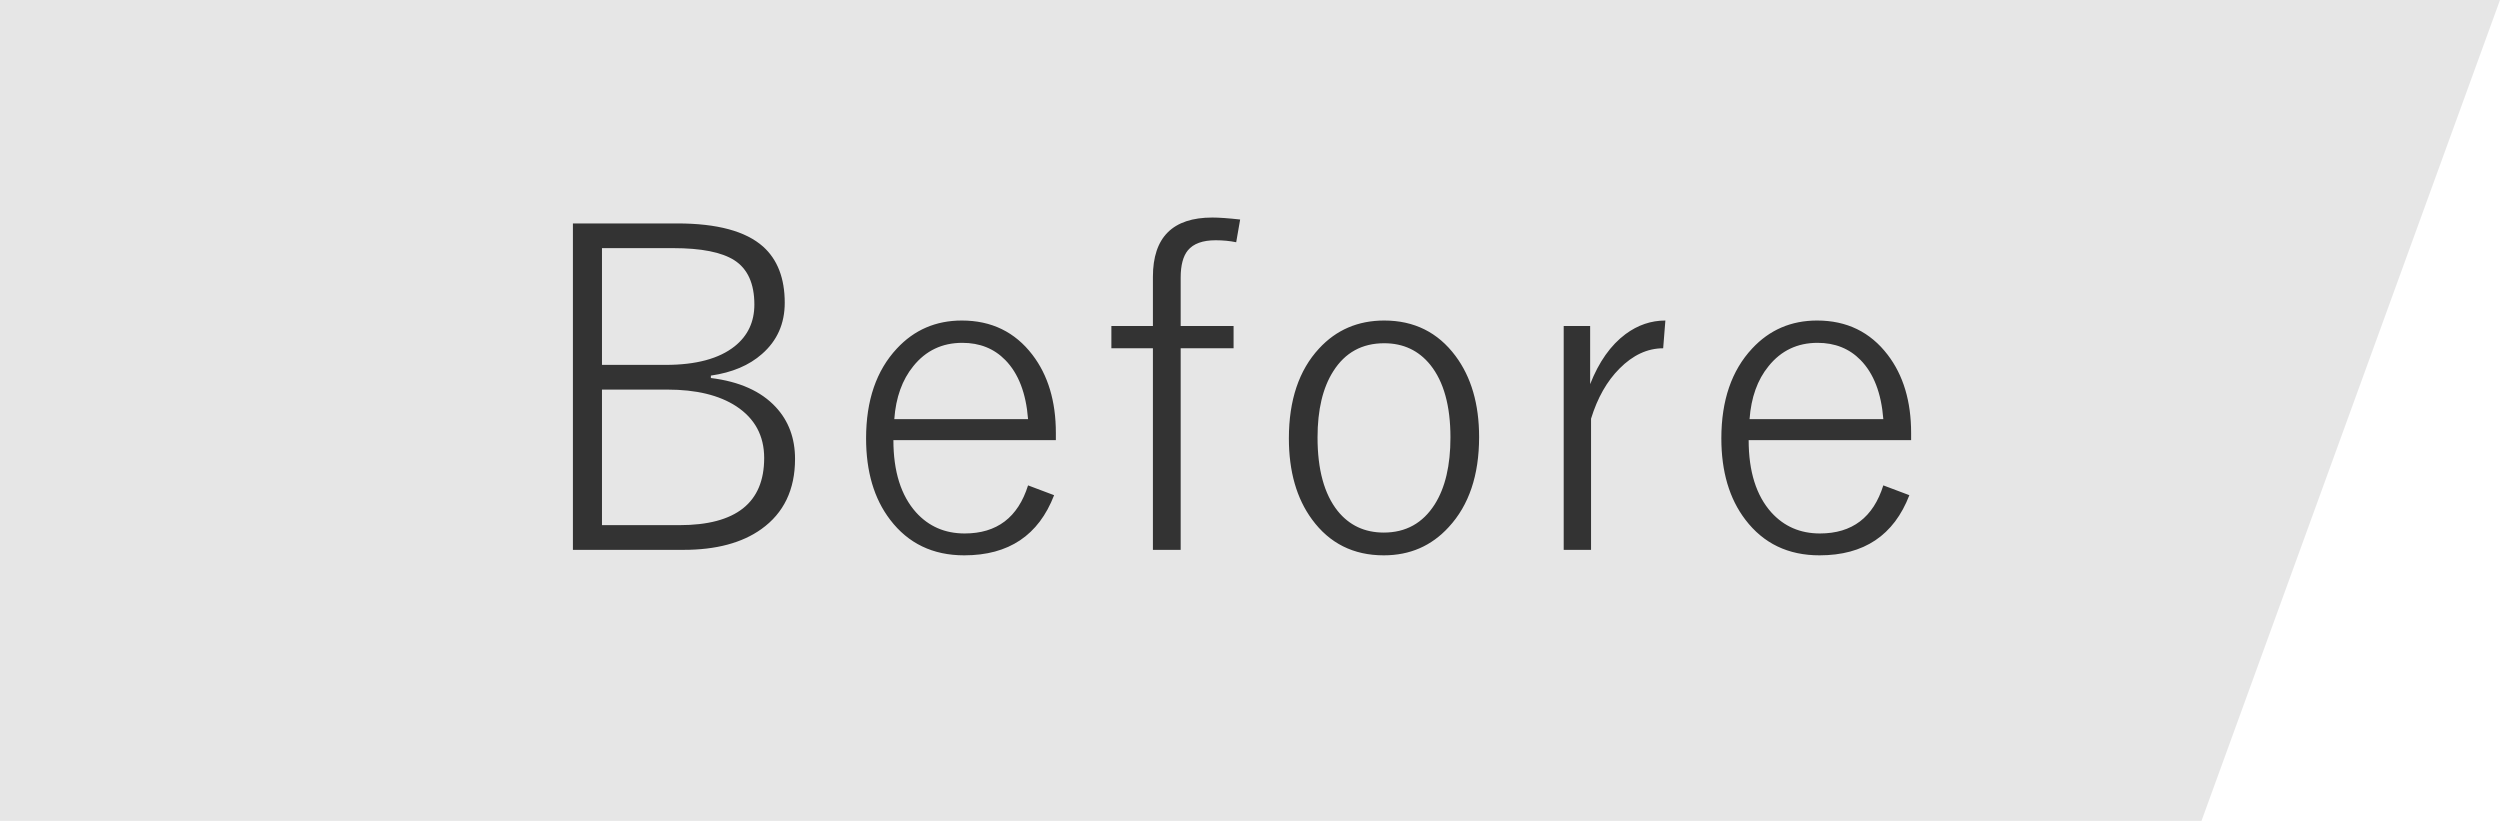
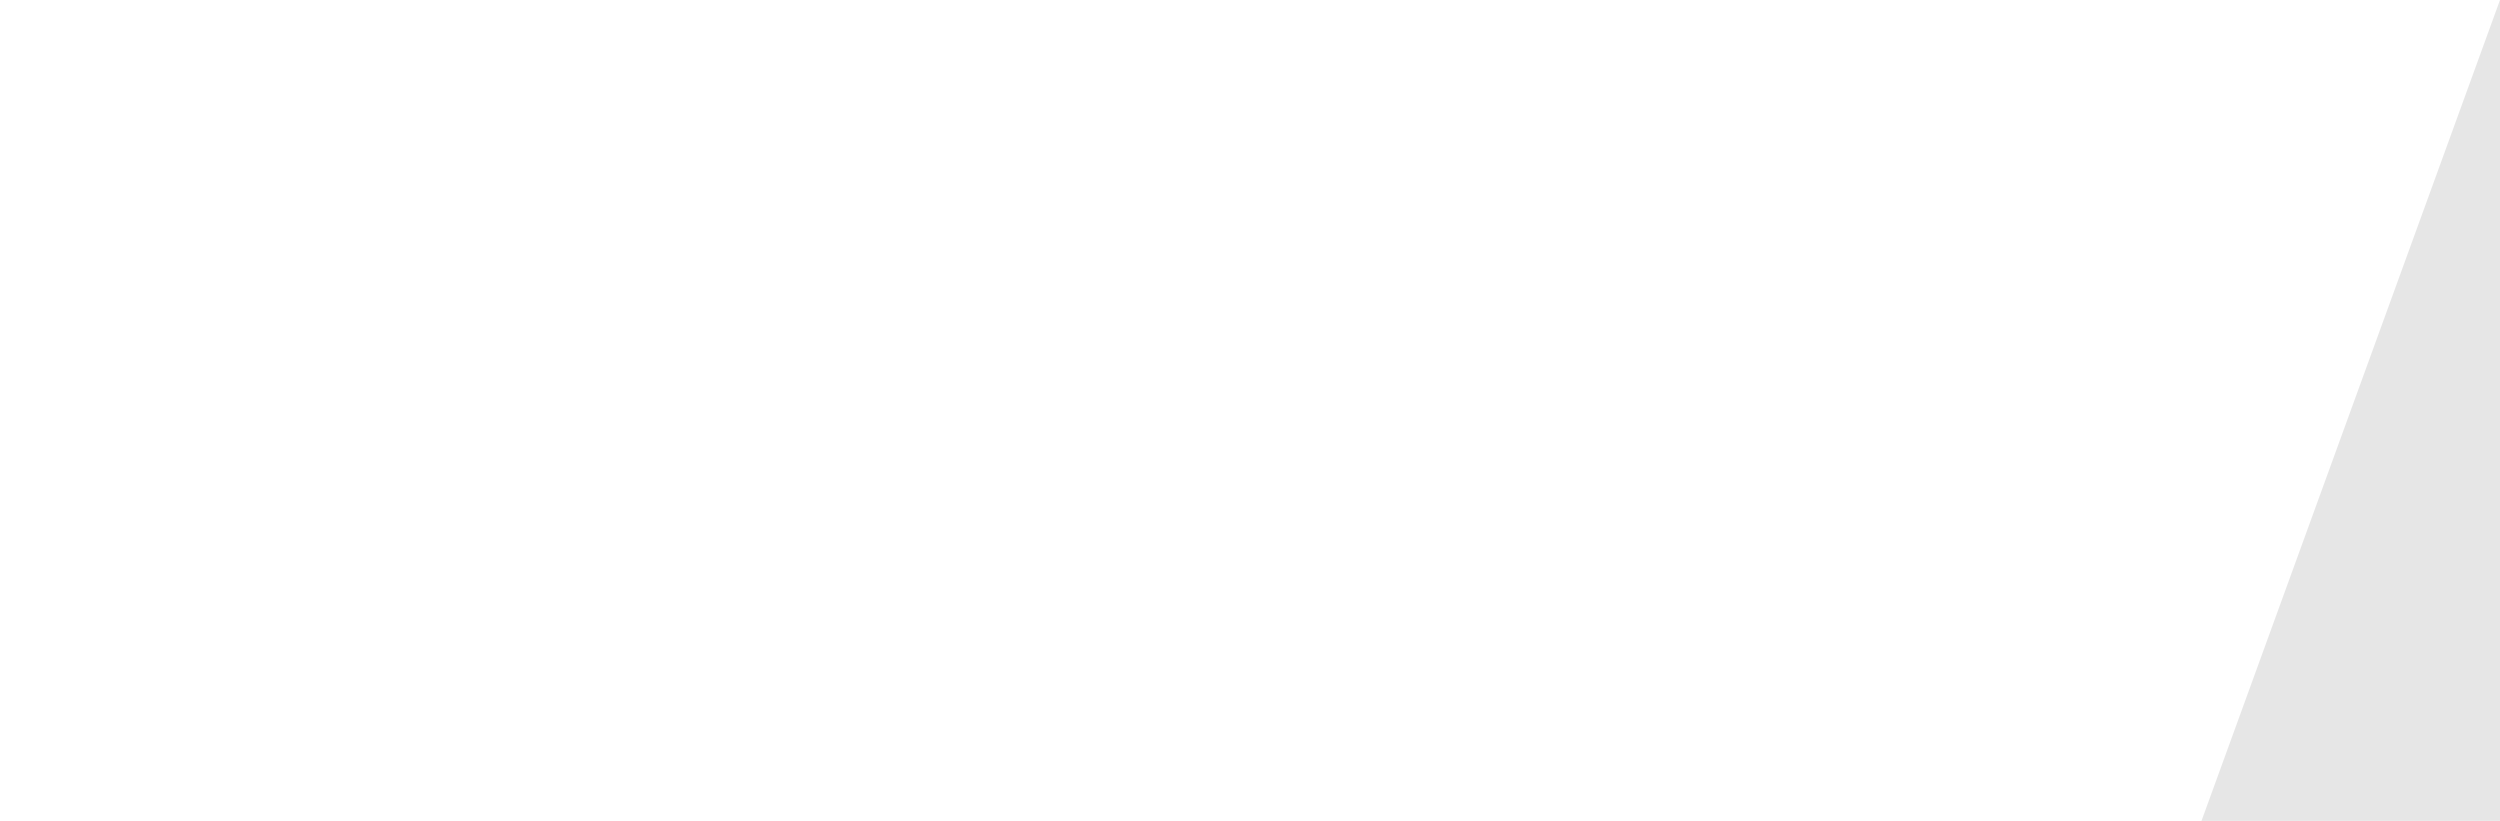
<svg xmlns="http://www.w3.org/2000/svg" width="67" height="22" viewBox="0 0 67 22" fill="none">
-   <path d="M59 22L67 0H0V22H59Z" fill="#E6E6E6" />
-   <path d="M15.354 5.988H18.148C19.219 5.988 19.986 6.195 20.451 6.609C20.838 6.957 21.031 7.459 21.031 8.115C21.031 8.674 20.828 9.131 20.422 9.486C20.078 9.791 19.621 9.984 19.051 10.066V10.131C19.816 10.225 20.396 10.484 20.791 10.91C21.135 11.281 21.307 11.744 21.307 12.299C21.307 13.123 21.006 13.75 20.404 14.18C19.885 14.551 19.189 14.736 18.318 14.736H15.354V5.988ZM16.133 6.65V9.779H17.838C18.654 9.779 19.271 9.613 19.689 9.281C20.041 9 20.217 8.627 20.217 8.162C20.217 7.6 20.037 7.203 19.678 6.973C19.338 6.758 18.793 6.65 18.043 6.65H16.133ZM16.133 10.441V14.074H18.207C19.723 14.074 20.48 13.475 20.48 12.275C20.48 11.678 20.23 11.215 19.73 10.887C19.273 10.59 18.658 10.441 17.885 10.441H16.133ZM28.297 11.795H23.943C23.943 12.635 24.146 13.281 24.552 13.734C24.892 14.109 25.326 14.297 25.853 14.297C26.717 14.297 27.283 13.867 27.552 13.008L28.25 13.271C27.836 14.346 27.033 14.883 25.842 14.883C25.002 14.883 24.34 14.565 23.855 13.928C23.425 13.365 23.211 12.639 23.211 11.748C23.211 10.732 23.486 9.93 24.037 9.34C24.502 8.84 25.082 8.59 25.777 8.59C26.57 8.59 27.201 8.896 27.67 9.51C28.088 10.057 28.297 10.754 28.297 11.602V11.795ZM27.552 11.232C27.498 10.537 27.295 10.01 26.943 9.65C26.642 9.342 26.258 9.188 25.789 9.188C25.25 9.188 24.812 9.396 24.476 9.814C24.18 10.178 24.009 10.65 23.967 11.232H27.552ZM33.236 5.883L33.13 6.492C32.959 6.457 32.775 6.439 32.58 6.439C32.232 6.439 31.984 6.529 31.835 6.709C31.707 6.865 31.642 7.109 31.642 7.441V8.736H33.06V9.334H31.642V14.736H30.898V9.334H29.785V8.736H30.898V7.418C30.898 6.359 31.429 5.83 32.492 5.83C32.671 5.83 32.919 5.848 33.236 5.883ZM37.097 8.59C37.898 8.59 38.535 8.906 39.007 9.539C39.429 10.105 39.64 10.83 39.64 11.713C39.64 12.736 39.368 13.541 38.825 14.127C38.364 14.631 37.785 14.883 37.085 14.883C36.273 14.883 35.632 14.562 35.163 13.922C34.749 13.359 34.542 12.635 34.542 11.748C34.542 10.725 34.812 9.922 35.351 9.34C35.812 8.84 36.394 8.59 37.097 8.59ZM37.097 9.199C36.503 9.199 36.048 9.449 35.732 9.949C35.45 10.391 35.31 10.982 35.31 11.725C35.31 12.584 35.489 13.24 35.849 13.693C36.161 14.08 36.574 14.273 37.085 14.273C37.675 14.273 38.13 14.021 38.45 13.518C38.732 13.072 38.872 12.475 38.872 11.725C38.872 10.877 38.693 10.229 38.333 9.779C38.021 9.393 37.609 9.199 37.097 9.199ZM44.632 8.59L44.573 9.334C44.151 9.334 43.761 9.516 43.401 9.879C43.066 10.215 42.812 10.662 42.64 11.221V14.736H41.907V8.736H42.616V10.295C42.851 9.697 43.167 9.25 43.566 8.953C43.894 8.711 44.249 8.59 44.632 8.59ZM51.218 11.795H46.864C46.864 12.635 47.067 13.281 47.473 13.734C47.813 14.109 48.247 14.297 48.774 14.297C49.638 14.297 50.204 13.867 50.473 13.008L51.171 13.271C50.757 14.346 49.954 14.883 48.763 14.883C47.923 14.883 47.261 14.565 46.776 13.928C46.346 13.365 46.132 12.639 46.132 11.748C46.132 10.732 46.407 9.93 46.958 9.34C47.423 8.84 48.003 8.59 48.698 8.59C49.491 8.59 50.122 8.896 50.591 9.51C51.009 10.057 51.218 10.754 51.218 11.602V11.795ZM50.473 11.232C50.419 10.537 50.216 10.01 49.864 9.65C49.563 9.342 49.178 9.188 48.71 9.188C48.171 9.188 47.733 9.396 47.397 9.814C47.1 10.178 46.931 10.65 46.888 11.232H50.473Z" fill="#333333" />
+   <path d="M59 22L67 0V22H59Z" fill="#E6E6E6" />
</svg>